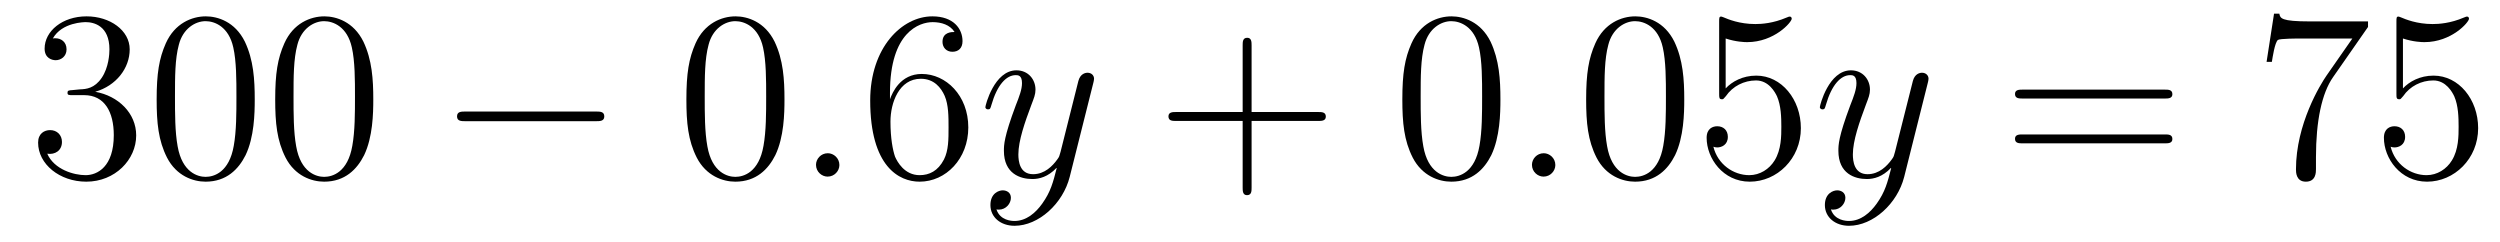
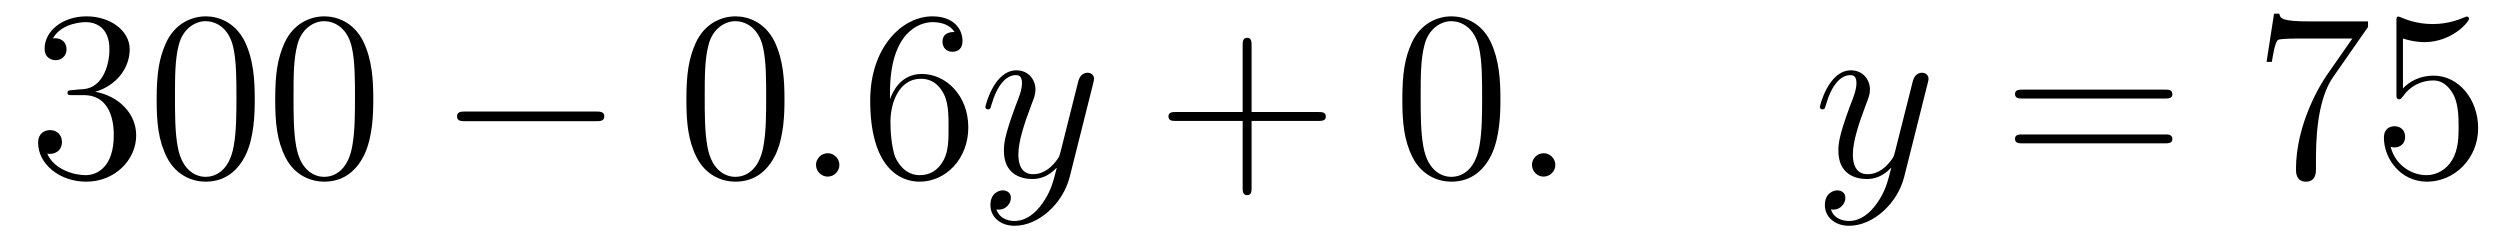
<svg xmlns="http://www.w3.org/2000/svg" version="1.1" width="124pt" height="12pt" viewBox="0 -12 124 12">
  <g id="page1">
    <g transform="matrix(1 0 0 -1 -127 651)">
      <path d="M130.6 658.532C130.396 658.52 130.348 658.507 130.348 658.4C130.348 658.281 130.408 658.281 130.623 658.281H131.173C132.189 658.281 132.644 657.444 132.644 656.296C132.644 654.73 131.831 654.312 131.245 654.312C130.671 654.312 129.691 654.587 129.344 655.376C129.727 655.316 130.073 655.531 130.073 655.961C130.073 656.308 129.822 656.547 129.488 656.547C129.201 656.547 128.89 656.38 128.89 655.926C128.89 654.862 129.954 653.989 131.281 653.989C132.703 653.989 133.755 655.077 133.755 656.284C133.755 657.384 132.871 658.245 131.723 658.448C132.763 658.747 133.433 659.619 133.433 660.552C133.433 661.496 132.453 662.189 131.293 662.189C130.098 662.189 129.213 661.46 129.213 660.588C129.213 660.109 129.583 660.014 129.763 660.014C130.014 660.014 130.301 660.193 130.301 660.552C130.301 660.934 130.014 661.102 129.751 661.102C129.679 661.102 129.655 661.102 129.619 661.09C130.073 661.902 131.197 661.902 131.257 661.902C131.652 661.902 132.428 661.723 132.428 660.552C132.428 660.325 132.393 659.655 132.046 659.141C131.688 658.615 131.281 658.579 130.958 658.567L130.6 658.532ZM139.635 658.065C139.635 659.058 139.576 660.026 139.145 660.934C138.655 661.927 137.794 662.189 137.209 662.189C136.515 662.189 135.666 661.843 135.224 660.851C134.89 660.097 134.77 659.356 134.77 658.065C134.77 656.906 134.854 656.033 135.284 655.184C135.75 654.276 136.575 653.989 137.197 653.989C138.237 653.989 138.834 654.611 139.181 655.304C139.611 656.2 139.635 657.372 139.635 658.065ZM137.197 654.228C136.814 654.228 136.037 654.443 135.81 655.746C135.679 656.463 135.679 657.372 135.679 658.209C135.679 659.189 135.679 660.073 135.87 660.779C136.073 661.58 136.683 661.95 137.197 661.95C137.651 661.95 138.344 661.675 138.571 660.648C138.727 659.966 138.727 659.022 138.727 658.209C138.727 657.408 138.727 656.499 138.595 655.77C138.368 654.455 137.615 654.228 137.197 654.228ZM145.515 658.065C145.515 659.058 145.455 660.026 145.025 660.934C144.535 661.927 143.674 662.189 143.089 662.189C142.395 662.189 141.546 661.843 141.104 660.851C140.769 660.097 140.65 659.356 140.65 658.065C140.65 656.906 140.734 656.033 141.164 655.184C141.63 654.276 142.455 653.989 143.077 653.989C144.117 653.989 144.714 654.611 145.061 655.304C145.491 656.2 145.515 657.372 145.515 658.065ZM143.077 654.228C142.694 654.228 141.917 654.443 141.69 655.746C141.559 656.463 141.559 657.372 141.559 658.209C141.559 659.189 141.559 660.073 141.75 660.779C141.953 661.58 142.563 661.95 143.077 661.95C143.531 661.95 144.224 661.675 144.451 660.648C144.607 659.966 144.607 659.022 144.607 658.209C144.607 657.408 144.607 656.499 144.475 655.77C144.248 654.455 143.495 654.228 143.077 654.228Z" />
      <path d="M156.555 656.989C156.758 656.989 156.973 656.989 156.973 657.228C156.973 657.468 156.758 657.468 156.555 657.468H150.087C149.884 657.468 149.669 657.468 149.669 657.228C149.669 656.989 149.884 656.989 150.087 656.989H156.555Z" />
      <path d="M165.91 658.065C165.91 659.058 165.851 660.026 165.42 660.934C164.93 661.927 164.069 662.189 163.484 662.189C162.79 662.189 161.942 661.843 161.499 660.851C161.165 660.097 161.045 659.356 161.045 658.065C161.045 656.906 161.129 656.033 161.559 655.184C162.025 654.276 162.85 653.989 163.472 653.989C164.512 653.989 165.109 654.611 165.456 655.304C165.887 656.2 165.91 657.372 165.91 658.065ZM163.472 654.228C163.089 654.228 162.312 654.443 162.085 655.746C161.954 656.463 161.954 657.372 161.954 658.209C161.954 659.189 161.954 660.073 162.145 660.779C162.348 661.58 162.958 661.95 163.472 661.95C163.926 661.95 164.619 661.675 164.847 660.648C165.002 659.966 165.002 659.022 165.002 658.209C165.002 657.408 165.002 656.499 164.87 655.77C164.643 654.455 163.89 654.228 163.472 654.228Z" />
      <path d="M168.634 654.814C168.634 655.16 168.346 655.4 168.06 655.4C167.713 655.4 167.474 655.113 167.474 654.826C167.474 654.479 167.761 654.24 168.048 654.24C168.394 654.24 168.634 654.527 168.634 654.814Z" />
      <path d="M171.143 658.4C171.143 661.424 172.613 661.902 173.258 661.902C173.689 661.902 174.119 661.771 174.346 661.413C174.203 661.413 173.748 661.413 173.748 660.922C173.748 660.659 173.928 660.432 174.239 660.432C174.537 660.432 174.741 660.612 174.741 660.958C174.741 661.58 174.287 662.189 173.247 662.189C171.74 662.189 170.162 660.648 170.162 658.017C170.162 654.73 171.597 653.989 172.613 653.989C173.916 653.989 175.028 655.125 175.028 656.679C175.028 658.268 173.916 659.332 172.721 659.332C171.657 659.332 171.262 658.412 171.143 658.077V658.4ZM172.613 654.312C171.86 654.312 171.501 654.981 171.393 655.232C171.286 655.543 171.167 656.129 171.167 656.966C171.167 657.91 171.597 659.093 172.673 659.093C173.33 659.093 173.677 658.651 173.856 658.245C174.048 657.802 174.048 657.205 174.048 656.691C174.048 656.081 174.048 655.543 173.82 655.089C173.521 654.515 173.091 654.312 172.613 654.312Z" />
      <path d="M178.695 652.901C178.372 652.447 177.906 652.04 177.32 652.04C177.177 652.04 176.603 652.064 176.424 652.614C176.46 652.602 176.519 652.602 176.543 652.602C176.902 652.602 177.141 652.913 177.141 653.188C177.141 653.463 176.914 653.559 176.735 653.559C176.543 653.559 176.125 653.415 176.125 652.829C176.125 652.22 176.639 651.801 177.32 651.801C178.516 651.801 179.723 652.901 180.058 654.228L181.229 658.89C181.241 658.95 181.265 659.022 181.265 659.093C181.265 659.273 181.122 659.392 180.942 659.392C180.835 659.392 180.584 659.344 180.488 658.986L179.604 655.471C179.544 655.256 179.544 655.232 179.448 655.101C179.209 654.766 178.815 654.36 178.241 654.36C177.571 654.36 177.511 655.017 177.511 655.34C177.511 656.021 177.834 656.942 178.157 657.802C178.289 658.149 178.36 658.316 178.36 658.555C178.36 659.058 178.002 659.512 177.416 659.512C176.316 659.512 175.874 657.778 175.874 657.683C175.874 657.635 175.922 657.575 176.005 657.575C176.113 657.575 176.125 657.623 176.173 657.79C176.46 658.794 176.914 659.273 177.38 659.273C177.488 659.273 177.691 659.273 177.691 658.878C177.691 658.567 177.56 658.221 177.38 657.767C176.794 656.2 176.794 655.806 176.794 655.519C176.794 654.383 177.607 654.12 178.205 654.12C178.552 654.12 178.982 654.228 179.4 654.67L179.412 654.658C179.233 653.953 179.113 653.487 178.695 652.901Z" />
      <path d="M189.079 657.001H192.378C192.545 657.001 192.761 657.001 192.761 657.217C192.761 657.444 192.557 657.444 192.378 657.444H189.079V660.743C189.079 660.91 189.079 661.126 188.863 661.126C188.636 661.126 188.636 660.922 188.636 660.743V657.444H185.337C185.169 657.444 184.955 657.444 184.955 657.228C184.955 657.001 185.158 657.001 185.337 657.001H188.636V653.702C188.636 653.535 188.636 653.32 188.851 653.32C189.079 653.32 189.079 653.523 189.079 653.702V657.001Z" />
      <path d="M201.421 658.065C201.421 659.058 201.361 660.026 200.932 660.934C200.442 661.927 199.58 662.189 198.995 662.189C198.301 662.189 197.453 661.843 197.01 660.851C196.675 660.097 196.556 659.356 196.556 658.065C196.556 656.906 196.64 656.033 197.07 655.184C197.537 654.276 198.361 653.989 198.983 653.989C200.023 653.989 200.621 654.611 200.968 655.304C201.397 656.2 201.421 657.372 201.421 658.065ZM198.983 654.228C198.6 654.228 197.824 654.443 197.596 655.746C197.465 656.463 197.465 657.372 197.465 658.209C197.465 659.189 197.465 660.073 197.656 660.779C197.86 661.58 198.469 661.95 198.983 661.95C199.438 661.95 200.13 661.675 200.358 660.648C200.513 659.966 200.513 659.022 200.513 658.209C200.513 657.408 200.513 656.499 200.382 655.77C200.154 654.455 199.402 654.228 198.983 654.228Z" />
      <path d="M204.145 654.814C204.145 655.16 203.857 655.4 203.57 655.4C203.224 655.4 202.985 655.113 202.985 654.826C202.985 654.479 203.272 654.24 203.558 654.24C203.905 654.24 204.145 654.527 204.145 654.814Z" />
-       <path d="M210.539 658.065C210.539 659.058 210.479 660.026 210.048 660.934C209.558 661.927 208.698 662.189 208.112 662.189C207.419 662.189 206.57 661.843 206.128 660.851C205.793 660.097 205.673 659.356 205.673 658.065C205.673 656.906 205.757 656.033 206.188 655.184C206.653 654.276 207.479 653.989 208.1 653.989C209.14 653.989 209.737 654.611 210.084 655.304C210.515 656.2 210.539 657.372 210.539 658.065ZM208.1 654.228C207.718 654.228 206.94 654.443 206.713 655.746C206.582 656.463 206.582 657.372 206.582 658.209C206.582 659.189 206.582 660.073 206.773 660.779C206.976 661.58 207.586 661.95 208.1 661.95C208.554 661.95 209.248 661.675 209.474 660.648C209.63 659.966 209.63 659.022 209.63 658.209C209.63 657.408 209.63 656.499 209.498 655.77C209.272 654.455 208.518 654.228 208.1 654.228ZM212.593 661.09C213.107 660.922 213.526 660.91 213.658 660.91C215.008 660.91 215.869 661.902 215.869 662.07C215.869 662.118 215.845 662.178 215.773 662.178C215.749 662.178 215.725 662.178 215.617 662.13C214.948 661.843 214.374 661.807 214.064 661.807C213.275 661.807 212.713 662.046 212.485 662.142C212.402 662.178 212.378 662.178 212.366 662.178C212.27 662.178 212.27 662.106 212.27 661.914V658.364C212.27 658.149 212.27 658.077 212.414 658.077C212.474 658.077 212.485 658.089 212.605 658.233C212.94 658.723 213.502 659.01 214.099 659.01C214.733 659.01 215.044 658.424 215.14 658.221C215.342 657.754 215.354 657.169 215.354 656.714C215.354 656.26 215.354 655.579 215.02 655.041C214.757 654.611 214.291 654.312 213.764 654.312C212.976 654.312 212.198 654.85 211.984 655.722C212.044 655.698 212.116 655.687 212.176 655.687C212.378 655.687 212.701 655.806 212.701 656.212C212.701 656.547 212.474 656.738 212.176 656.738C211.96 656.738 211.649 656.631 211.649 656.165C211.649 655.148 212.462 653.989 213.788 653.989C215.14 653.989 216.323 655.125 216.323 656.643C216.323 658.065 215.366 659.249 214.111 659.249C213.43 659.249 212.904 658.95 212.593 658.615V661.09Z" />
      <path d="M220.085 652.901C219.762 652.447 219.296 652.04 218.71 652.04C218.567 652.04 217.993 652.064 217.813 652.614C217.849 652.602 217.909 652.602 217.933 652.602C218.292 652.602 218.531 652.913 218.531 653.188C218.531 653.463 218.304 653.559 218.124 653.559C217.933 653.559 217.514 653.415 217.514 652.829C217.514 652.22 218.029 651.801 218.71 651.801C219.906 651.801 221.113 652.901 221.448 654.228L222.619 658.89C222.631 658.95 222.655 659.022 222.655 659.093C222.655 659.273 222.511 659.392 222.332 659.392C222.224 659.392 221.974 659.344 221.879 658.986L220.993 655.471C220.934 655.256 220.934 655.232 220.838 655.101C220.598 654.766 220.205 654.36 219.631 654.36C218.962 654.36 218.902 655.017 218.902 655.34C218.902 656.021 219.224 656.942 219.547 657.802C219.678 658.149 219.75 658.316 219.75 658.555C219.75 659.058 219.391 659.512 218.806 659.512C217.706 659.512 217.264 657.778 217.264 657.683C217.264 657.635 217.312 657.575 217.396 657.575C217.502 657.575 217.514 657.623 217.562 657.79C217.849 658.794 218.304 659.273 218.77 659.273C218.878 659.273 219.08 659.273 219.08 658.878C219.08 658.567 218.95 658.221 218.77 657.767C218.184 656.2 218.184 655.806 218.184 655.519C218.184 654.383 218.998 654.12 219.595 654.12C219.942 654.12 220.372 654.228 220.79 654.67L220.802 654.658C220.622 653.953 220.504 653.487 220.085 652.901Z" />
      <path d="M234.368 658.113C234.535 658.113 234.75 658.113 234.75 658.328C234.75 658.555 234.547 658.555 234.368 658.555H227.327C227.16 658.555 226.944 658.555 226.944 658.34C226.944 658.113 227.148 658.113 227.327 658.113H234.368ZM234.368 655.89C234.535 655.89 234.75 655.89 234.75 656.105C234.75 656.332 234.547 656.332 234.368 656.332H227.327C227.16 656.332 226.944 656.332 226.944 656.117C226.944 655.89 227.148 655.89 227.327 655.89H234.368Z" />
      <path d="M244.454 661.663V661.938H241.573C240.127 661.938 240.103 662.094 240.055 662.321H239.792L239.422 659.93H239.684C239.72 660.145 239.828 660.887 239.983 661.018C240.079 661.09 240.976 661.09 241.142 661.09H243.677L242.41 659.273C242.087 658.807 240.88 656.846 240.88 654.599C240.88 654.467 240.88 653.989 241.37 653.989C241.872 653.989 241.872 654.455 241.872 654.611V655.208C241.872 656.989 242.159 658.376 242.722 659.177L244.454 661.663ZM246.186 661.09C246.7 660.922 247.118 660.91 247.25 660.91C248.602 660.91 249.462 661.902 249.462 662.07C249.462 662.118 249.438 662.178 249.366 662.178C249.342 662.178 249.318 662.178 249.21 662.13C248.542 661.843 247.967 661.807 247.657 661.807C246.868 661.807 246.306 662.046 246.078 662.142C245.995 662.178 245.971 662.178 245.959 662.178C245.863 662.178 245.863 662.106 245.863 661.914V658.364C245.863 658.149 245.863 658.077 246.007 658.077C246.067 658.077 246.078 658.089 246.198 658.233C246.533 658.723 247.094 659.01 247.692 659.01C248.326 659.01 248.636 658.424 248.732 658.221C248.935 657.754 248.947 657.169 248.947 656.714C248.947 656.26 248.947 655.579 248.612 655.041C248.35 654.611 247.884 654.312 247.357 654.312C246.569 654.312 245.791 654.85 245.576 655.722C245.636 655.698 245.708 655.687 245.768 655.687C245.971 655.687 246.294 655.806 246.294 656.212C246.294 656.547 246.067 656.738 245.768 656.738C245.552 656.738 245.242 656.631 245.242 656.165C245.242 655.148 246.055 653.989 247.381 653.989C248.732 653.989 249.916 655.125 249.916 656.643C249.916 658.065 248.959 659.249 247.704 659.249C247.022 659.249 246.497 658.95 246.186 658.615V661.09Z" />
    </g>
  </g>
</svg>